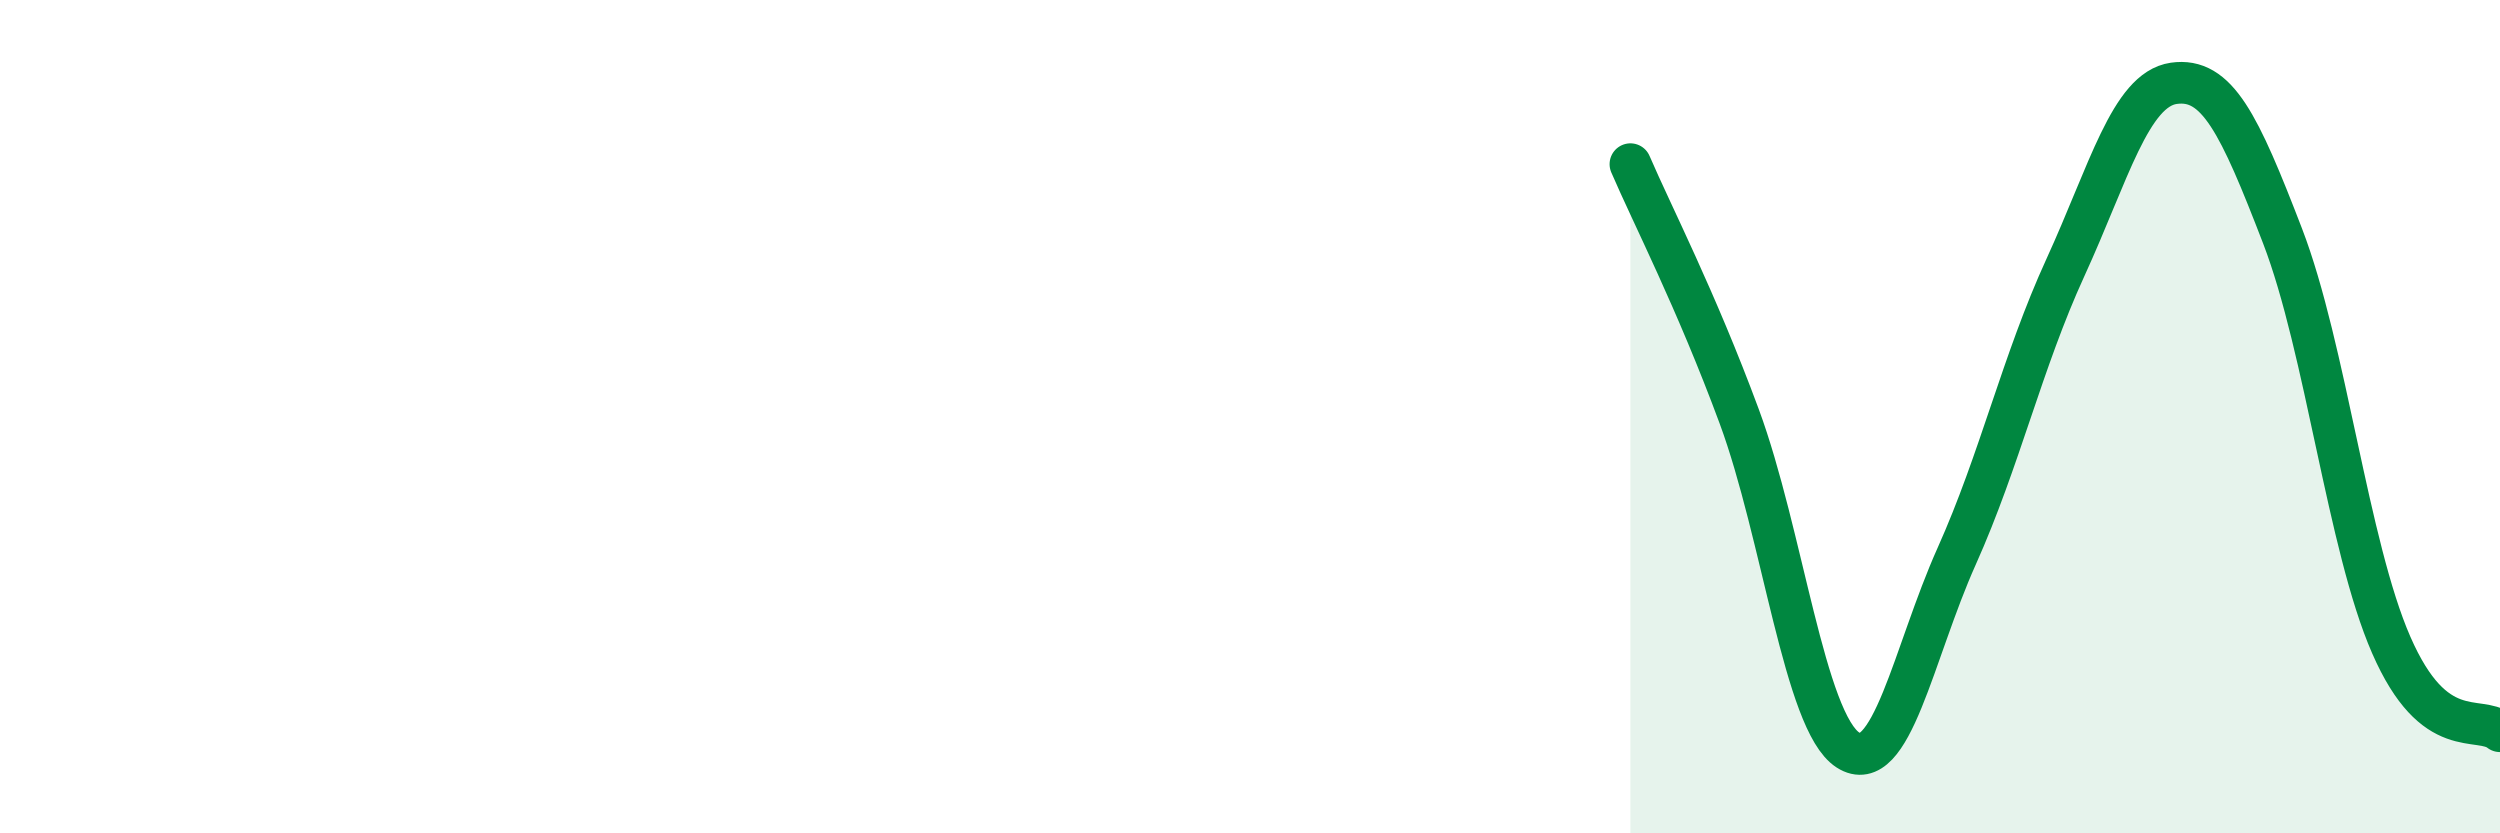
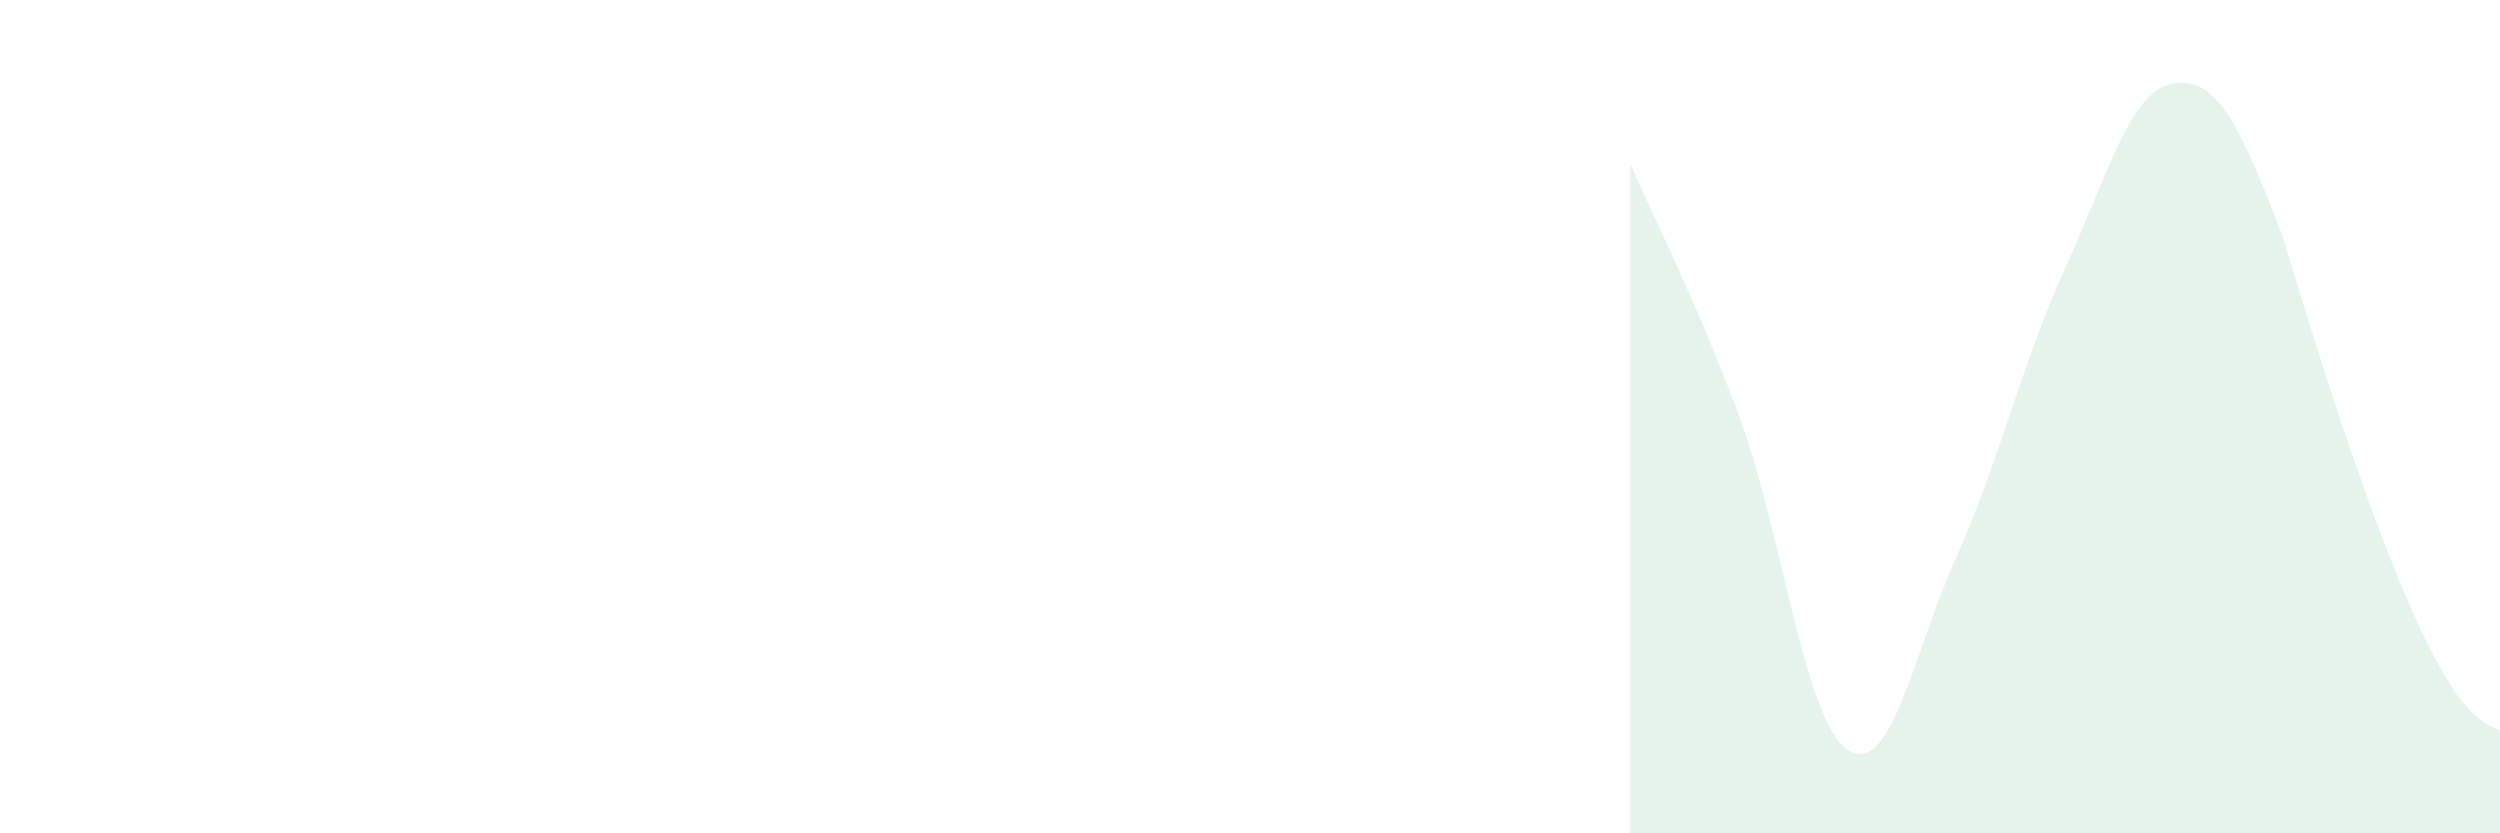
<svg xmlns="http://www.w3.org/2000/svg" width="60" height="20" viewBox="0 0 60 20">
-   <path d="M 39.13,3.94 C 39.65,5.15 40.7,7.18 41.74,9.99 C 42.78,12.8 43.31,17.33 44.35,18 C 45.39,18.67 45.92,15.67 46.96,13.35 C 48,11.03 48.53,8.69 49.57,6.42 C 50.61,4.15 51.13,2.15 52.17,2 C 53.21,1.85 53.74,2.96 54.78,5.66 C 55.82,8.36 56.35,13.1 57.39,15.48 C 58.43,17.86 59.48,17.14 60,17.55L60 20L39.13 20Z" fill="#008740" opacity="0.1" stroke-linecap="round" stroke-linejoin="round" />
-   <path d="M 39.13,3.94 C 39.65,5.15 40.7,7.18 41.74,9.99 C 42.78,12.8 43.31,17.33 44.35,18 C 45.39,18.67 45.92,15.67 46.96,13.35 C 48,11.03 48.53,8.69 49.57,6.42 C 50.61,4.15 51.13,2.15 52.17,2 C 53.21,1.85 53.74,2.96 54.78,5.66 C 55.82,8.36 56.35,13.1 57.39,15.48 C 58.43,17.86 59.48,17.14 60,17.55" stroke="#008740" stroke-width="1" fill="none" stroke-linecap="round" stroke-linejoin="round" />
+   <path d="M 39.13,3.94 C 39.65,5.15 40.7,7.18 41.74,9.99 C 42.78,12.8 43.31,17.33 44.35,18 C 45.39,18.67 45.92,15.67 46.96,13.35 C 48,11.03 48.53,8.69 49.57,6.42 C 50.61,4.15 51.13,2.15 52.17,2 C 53.21,1.85 53.74,2.96 54.78,5.66 C 58.43,17.86 59.48,17.14 60,17.55L60 20L39.13 20Z" fill="#008740" opacity="0.1" stroke-linecap="round" stroke-linejoin="round" />
</svg>